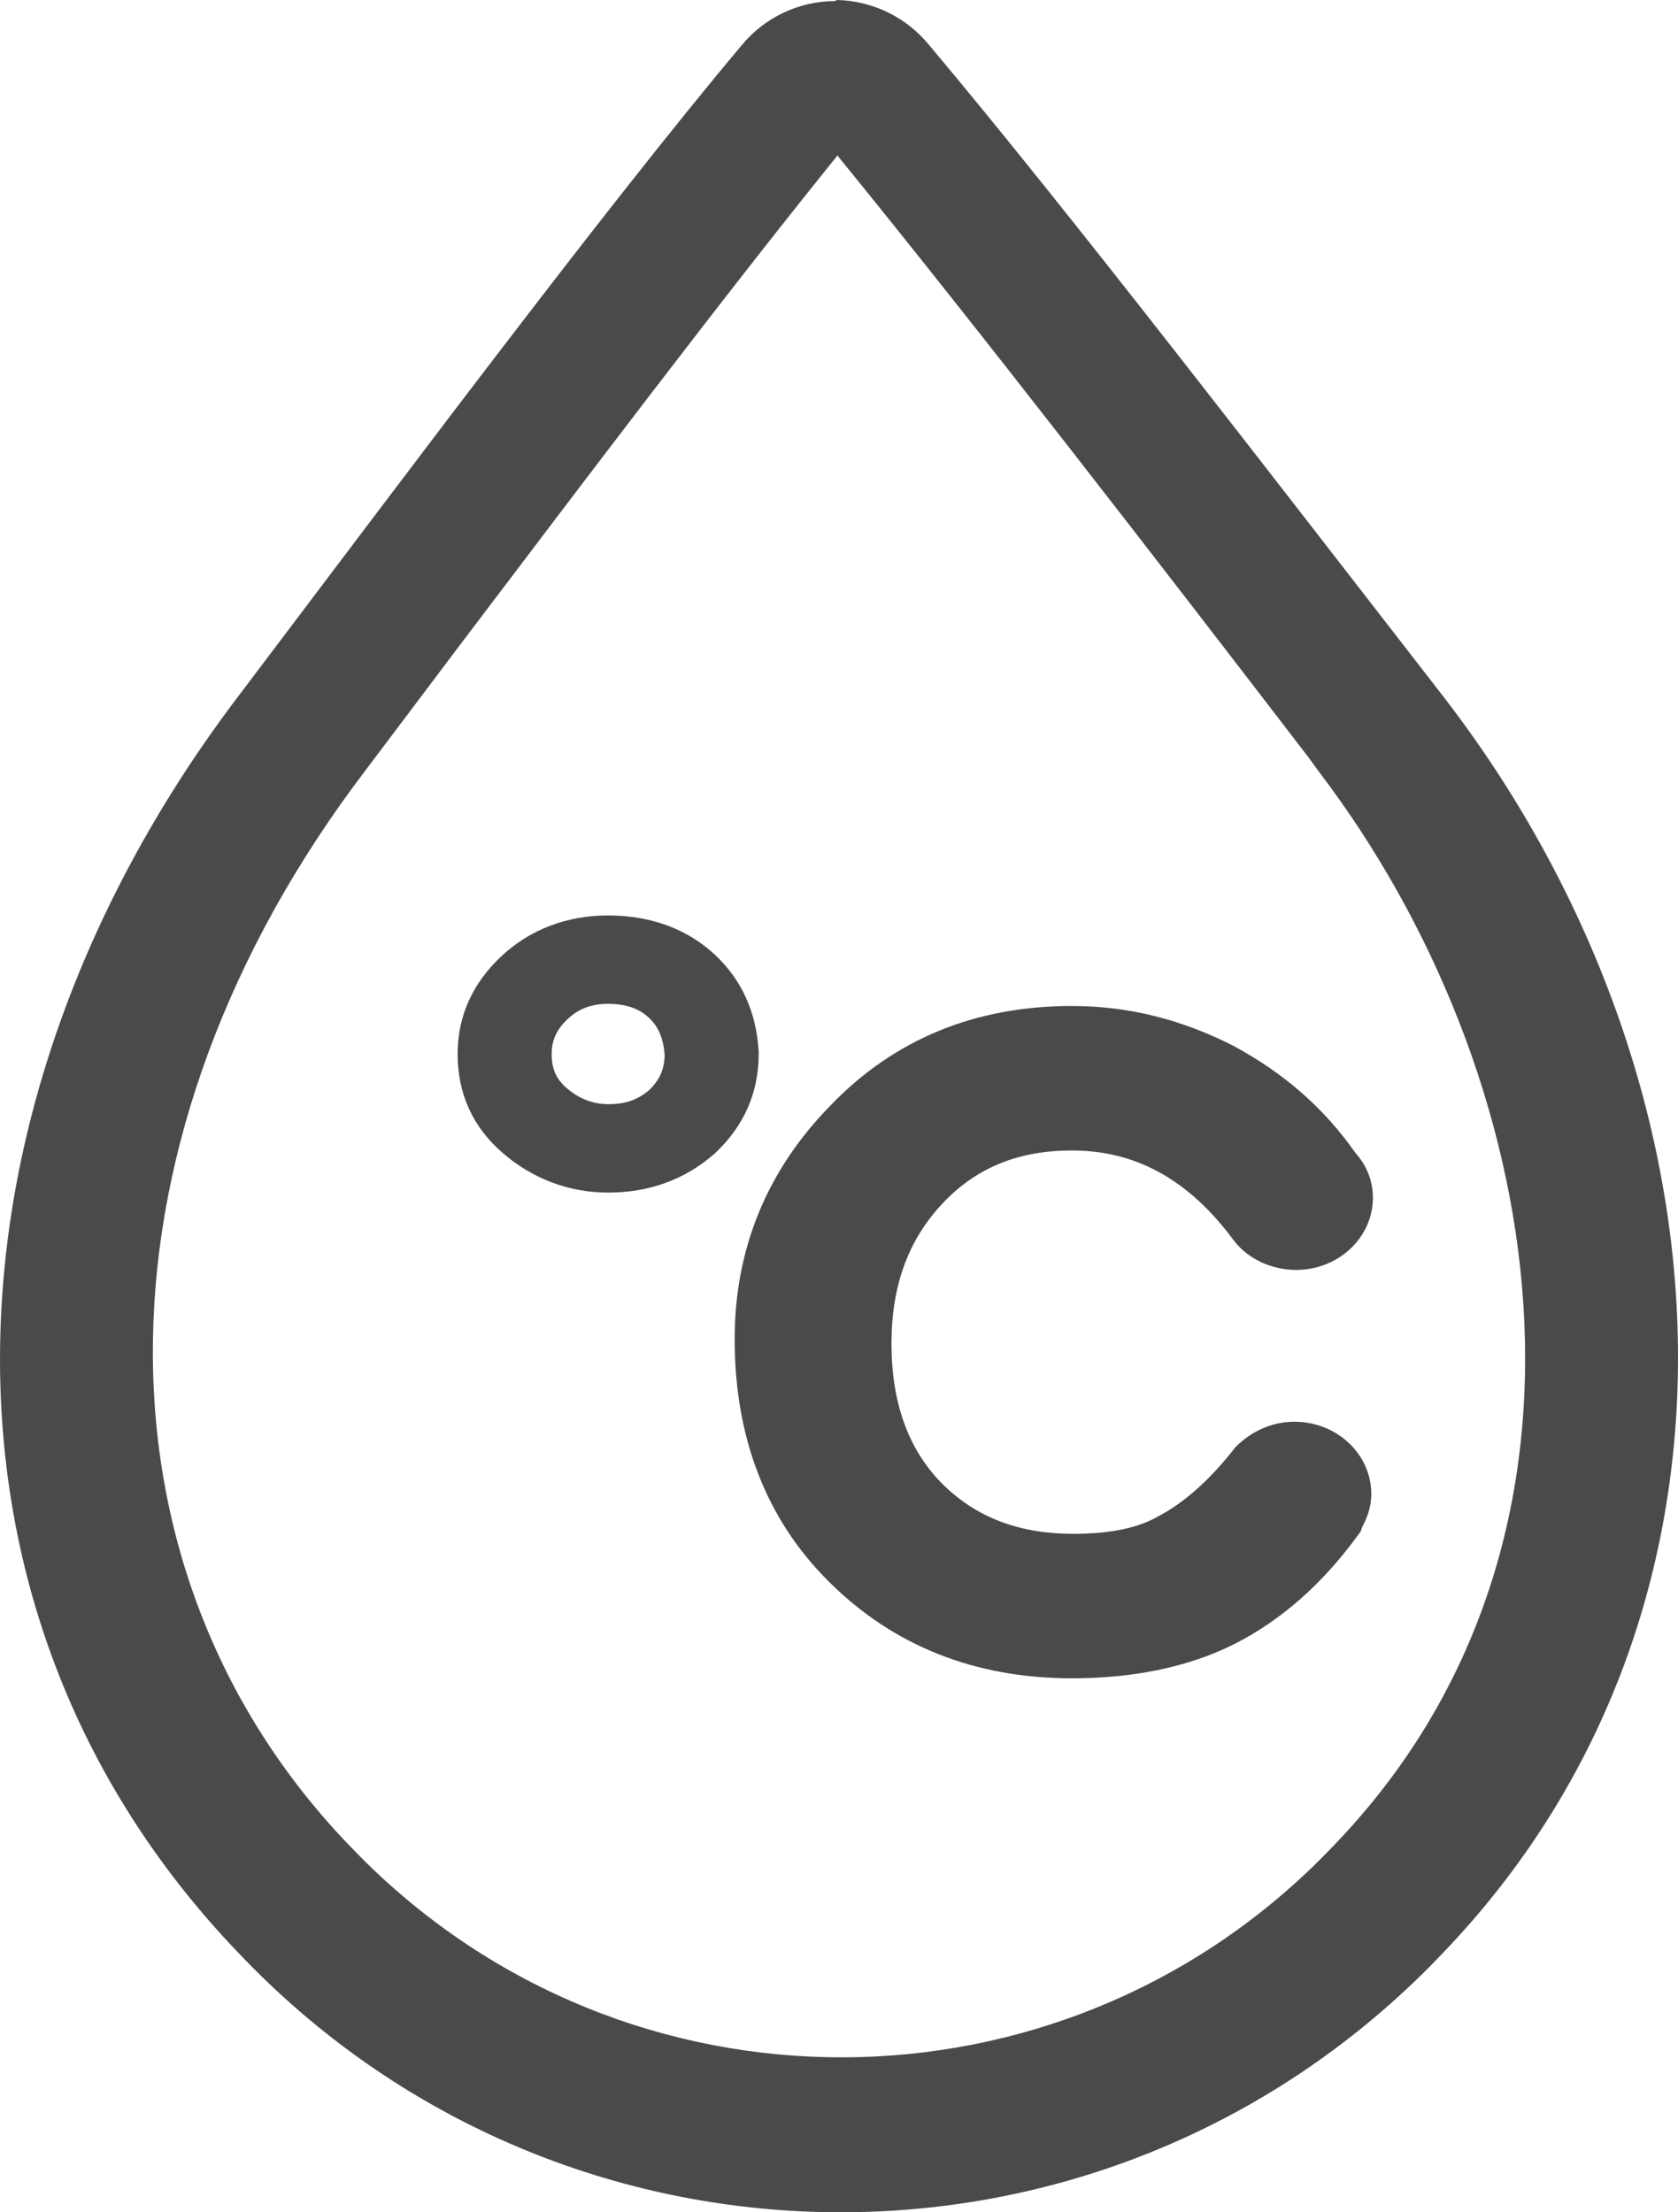
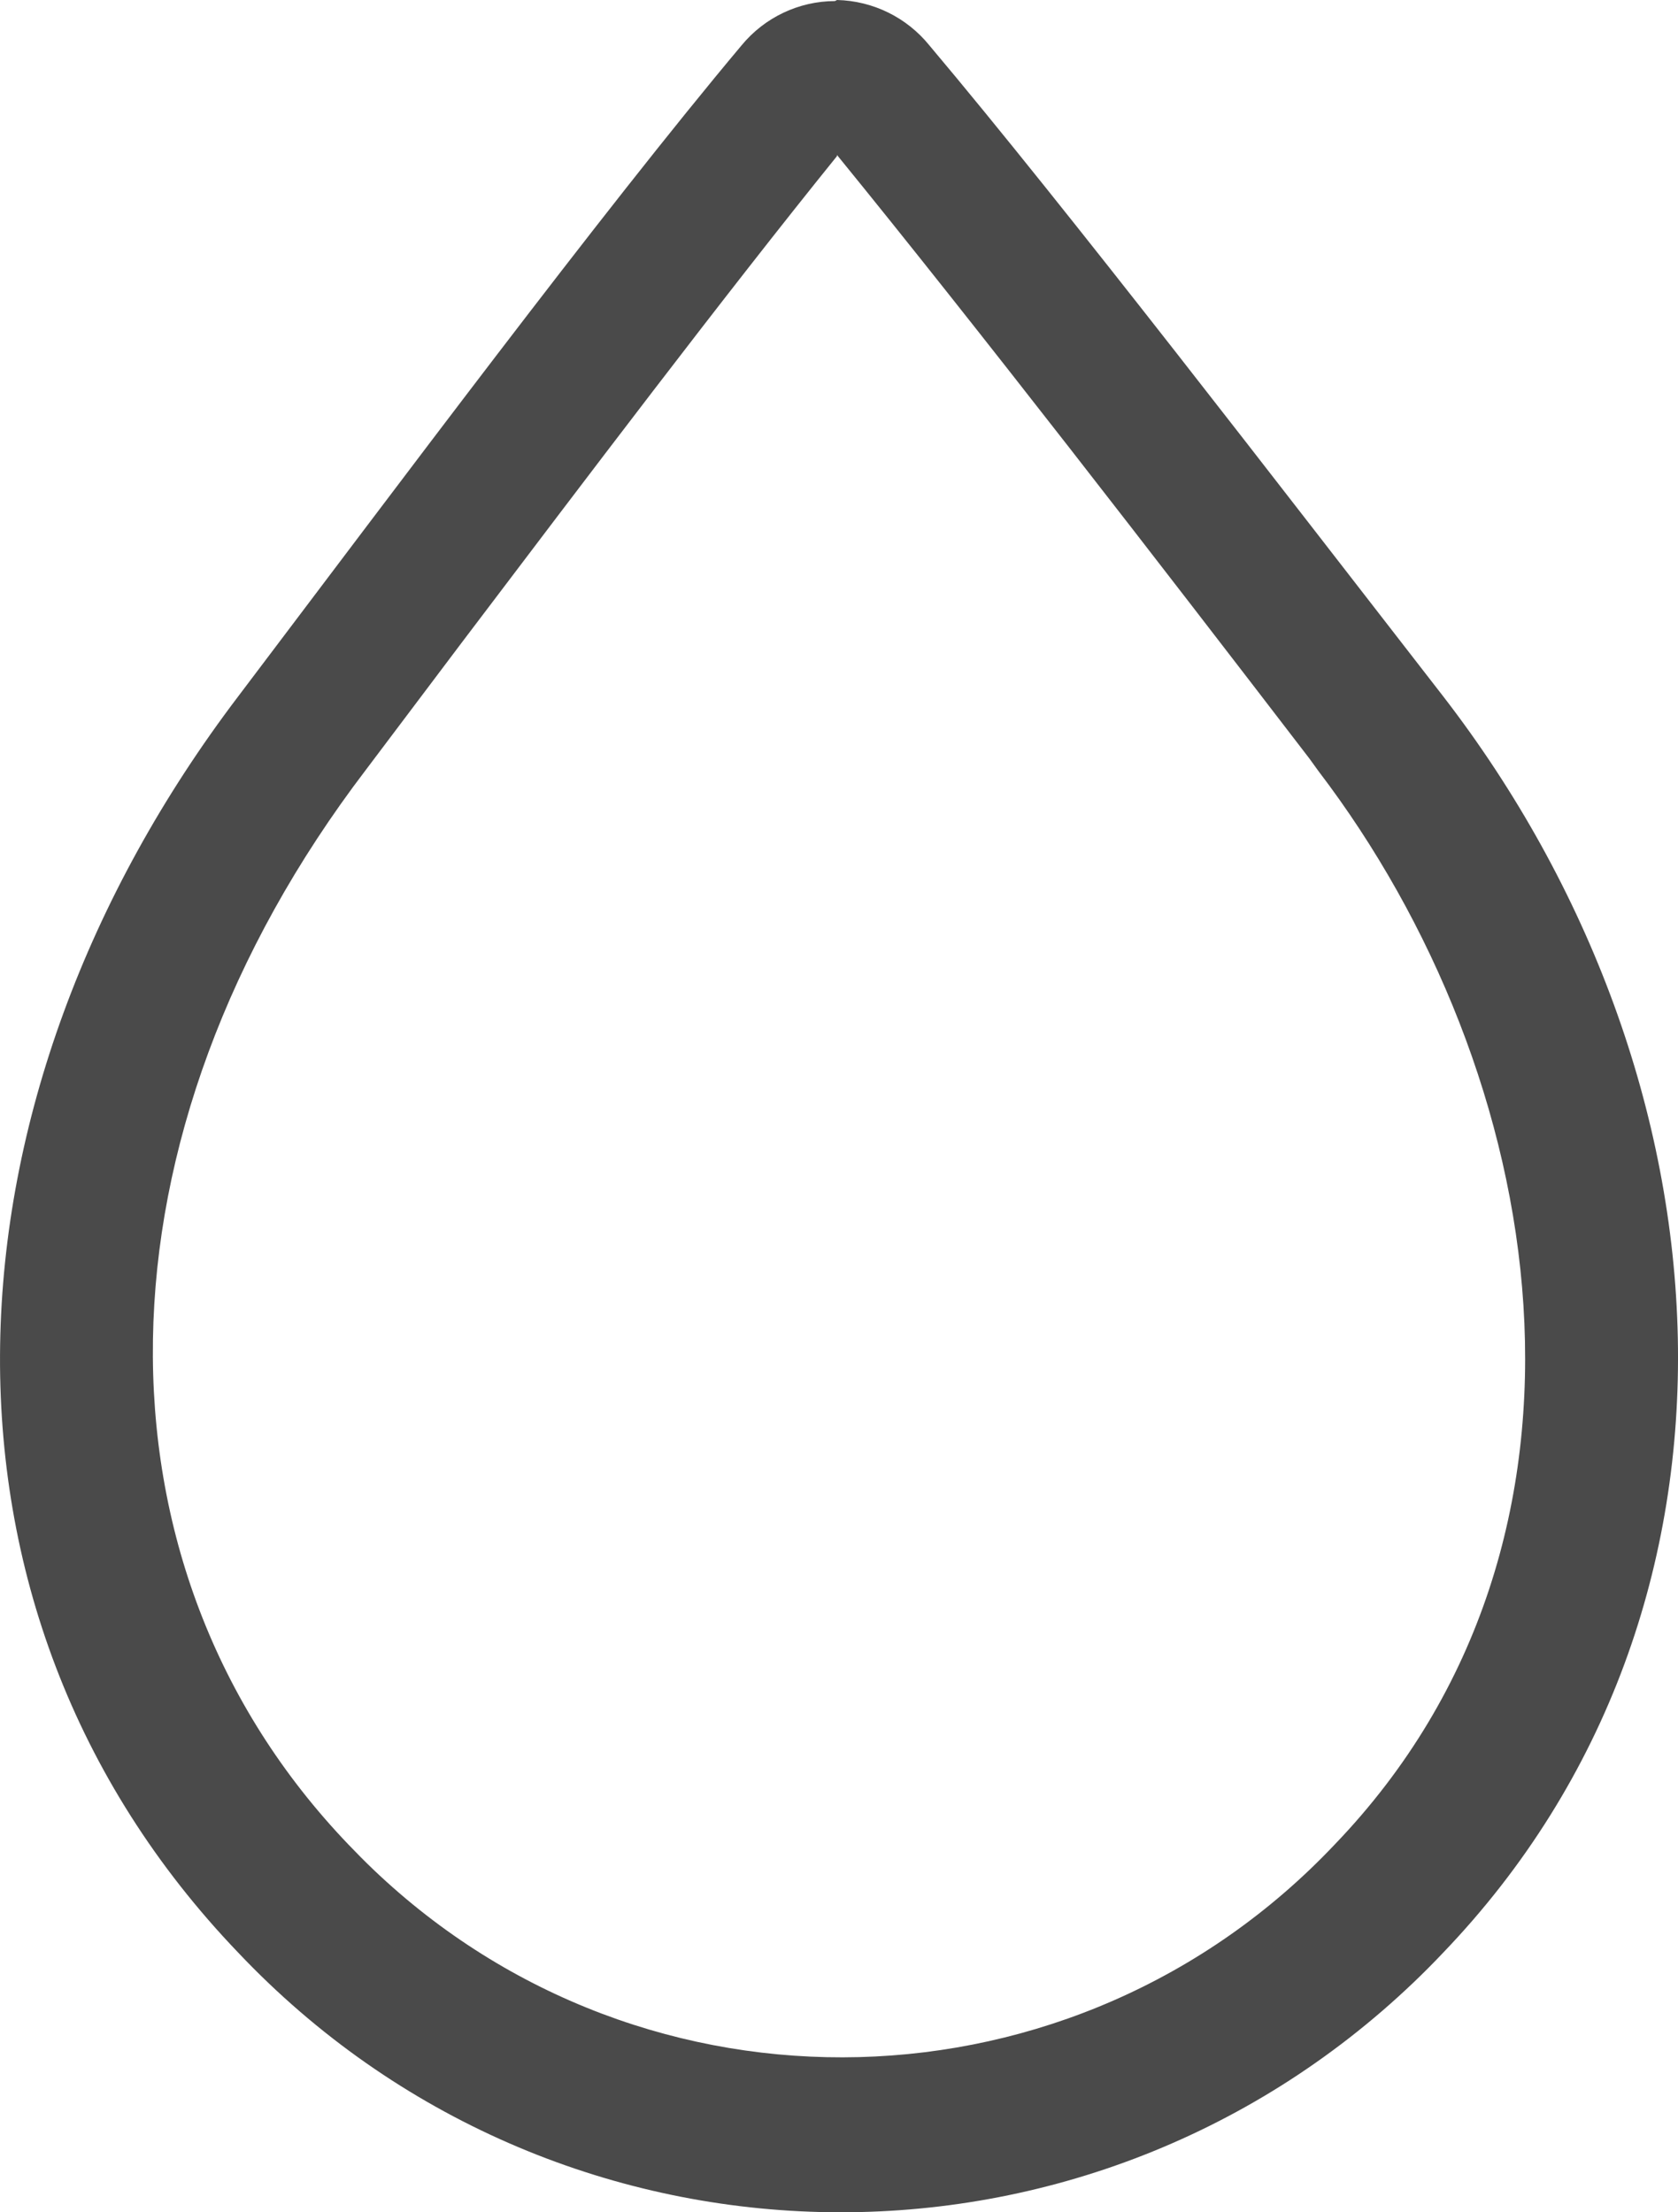
<svg xmlns="http://www.w3.org/2000/svg" width="22px" height="29px" viewBox="0 0 22 29" version="1.1">
  <title>wenshidu</title>
  <desc>Created with Sketch.</desc>
  <g id="YI-Technology" stroke="none" stroke-width="1" fill="none" fill-rule="evenodd">
    <g id="YI-UX-0100-ProductsList-kami" transform="translate(-1063, -2621)" fill="#4A4A4A" fill-rule="nonzero">
      <g id="wenshidu" transform="translate(1063, 2621)">
        <path d="M10.947,0.014 C10.474,0.015 10.025,0.228 9.723,0.594 C7.881,2.789 5.173,6.42 3.125,9.126 C-0.861,14.373 -1.218,21.07 3.125,25.598 C7.275,29.979 14.175,30.151 18.537,25.983 C18.668,25.858 18.795,25.73 18.92,25.598 C23.264,21.07 22.783,14.124 18.92,9.126 C16.775,6.365 13.999,2.748 12.184,0.594 C11.887,0.228 11.445,0.011 10.974,0 L10.947,0.014 L10.947,0.014 Z M10.973,2.031 C12.807,4.281 15.197,7.376 17.167,9.943 L17.287,10.109 C20.293,14.049 21.375,20.149 17.497,24.181 C14.107,27.766 8.465,27.913 4.895,24.507 C4.784,24.401 4.676,24.292 4.57,24.181 C1.068,20.527 1.158,14.865 4.795,10.094 L6.058,8.418 C7.682,6.274 9.485,3.889 10.973,2.047 L10.973,2.031 L10.973,2.031 Z" id="Shape" />
-         <path d="M7.974,15.633 C7.461,15.633 6.982,15.453 6.589,15.112 C6.198,14.773 6,14.337 6,13.817 C6,13.324 6.192,12.893 6.571,12.537 C6.945,12.186 7.43,12 7.974,12 C8.531,12 9.016,12.179 9.376,12.518 C9.726,12.846 9.918,13.273 9.947,13.786 L9.947,13.817 C9.947,14.322 9.755,14.759 9.376,15.116 L9.358,15.132 C8.975,15.464 8.509,15.633 7.974,15.633 Z M7.974,13.159 C7.755,13.159 7.587,13.222 7.444,13.357 C7.298,13.493 7.233,13.635 7.233,13.817 C7.233,14.011 7.291,14.143 7.426,14.26 C7.589,14.402 7.773,14.474 7.974,14.474 C8.2,14.474 8.357,14.42 8.513,14.288 C8.648,14.157 8.711,14.015 8.714,13.831 C8.695,13.551 8.592,13.42 8.504,13.338 C8.376,13.218 8.203,13.159 7.974,13.159 Z M16.972,18.637 C16.78,18.637 16.496,18.69 16.227,18.942 L16.195,18.973 L16.168,19.008 C15.867,19.39 15.541,19.683 15.224,19.856 L15.203,19.867 C14.933,20.028 14.563,20.106 14.073,20.106 C13.354,20.106 12.789,19.888 12.345,19.441 C11.909,19 11.688,18.385 11.688,17.613 C11.688,16.847 11.912,16.24 12.373,15.759 C12.809,15.303 13.359,15.081 14.052,15.081 C14.896,15.081 15.591,15.467 16.177,16.262 L16.191,16.279 C16.371,16.506 16.679,16.647 16.993,16.647 C17.548,16.647 18,16.222 18,15.7 C18,15.483 17.919,15.277 17.771,15.113 C17.36,14.527 16.836,14.067 16.168,13.708 L16.153,13.7 C15.467,13.355 14.78,13.187 14.052,13.187 C12.78,13.187 11.714,13.628 10.882,14.498 C10.053,15.346 9.632,16.374 9.632,17.555 C9.632,18.85 10.048,19.92 10.87,20.736 C11.714,21.575 12.784,22 14.052,22 C14.88,22 15.602,21.846 16.197,21.544 C16.796,21.238 17.331,20.768 17.788,20.145 L17.838,20.078 L17.859,20.018 L17.862,20.012 C17.9,19.938 17.979,19.785 17.979,19.584 C17.979,19.062 17.527,18.637 16.972,18.637 L16.972,18.637 Z" id="Shape" />
      </g>
    </g>
  </g>
</svg>